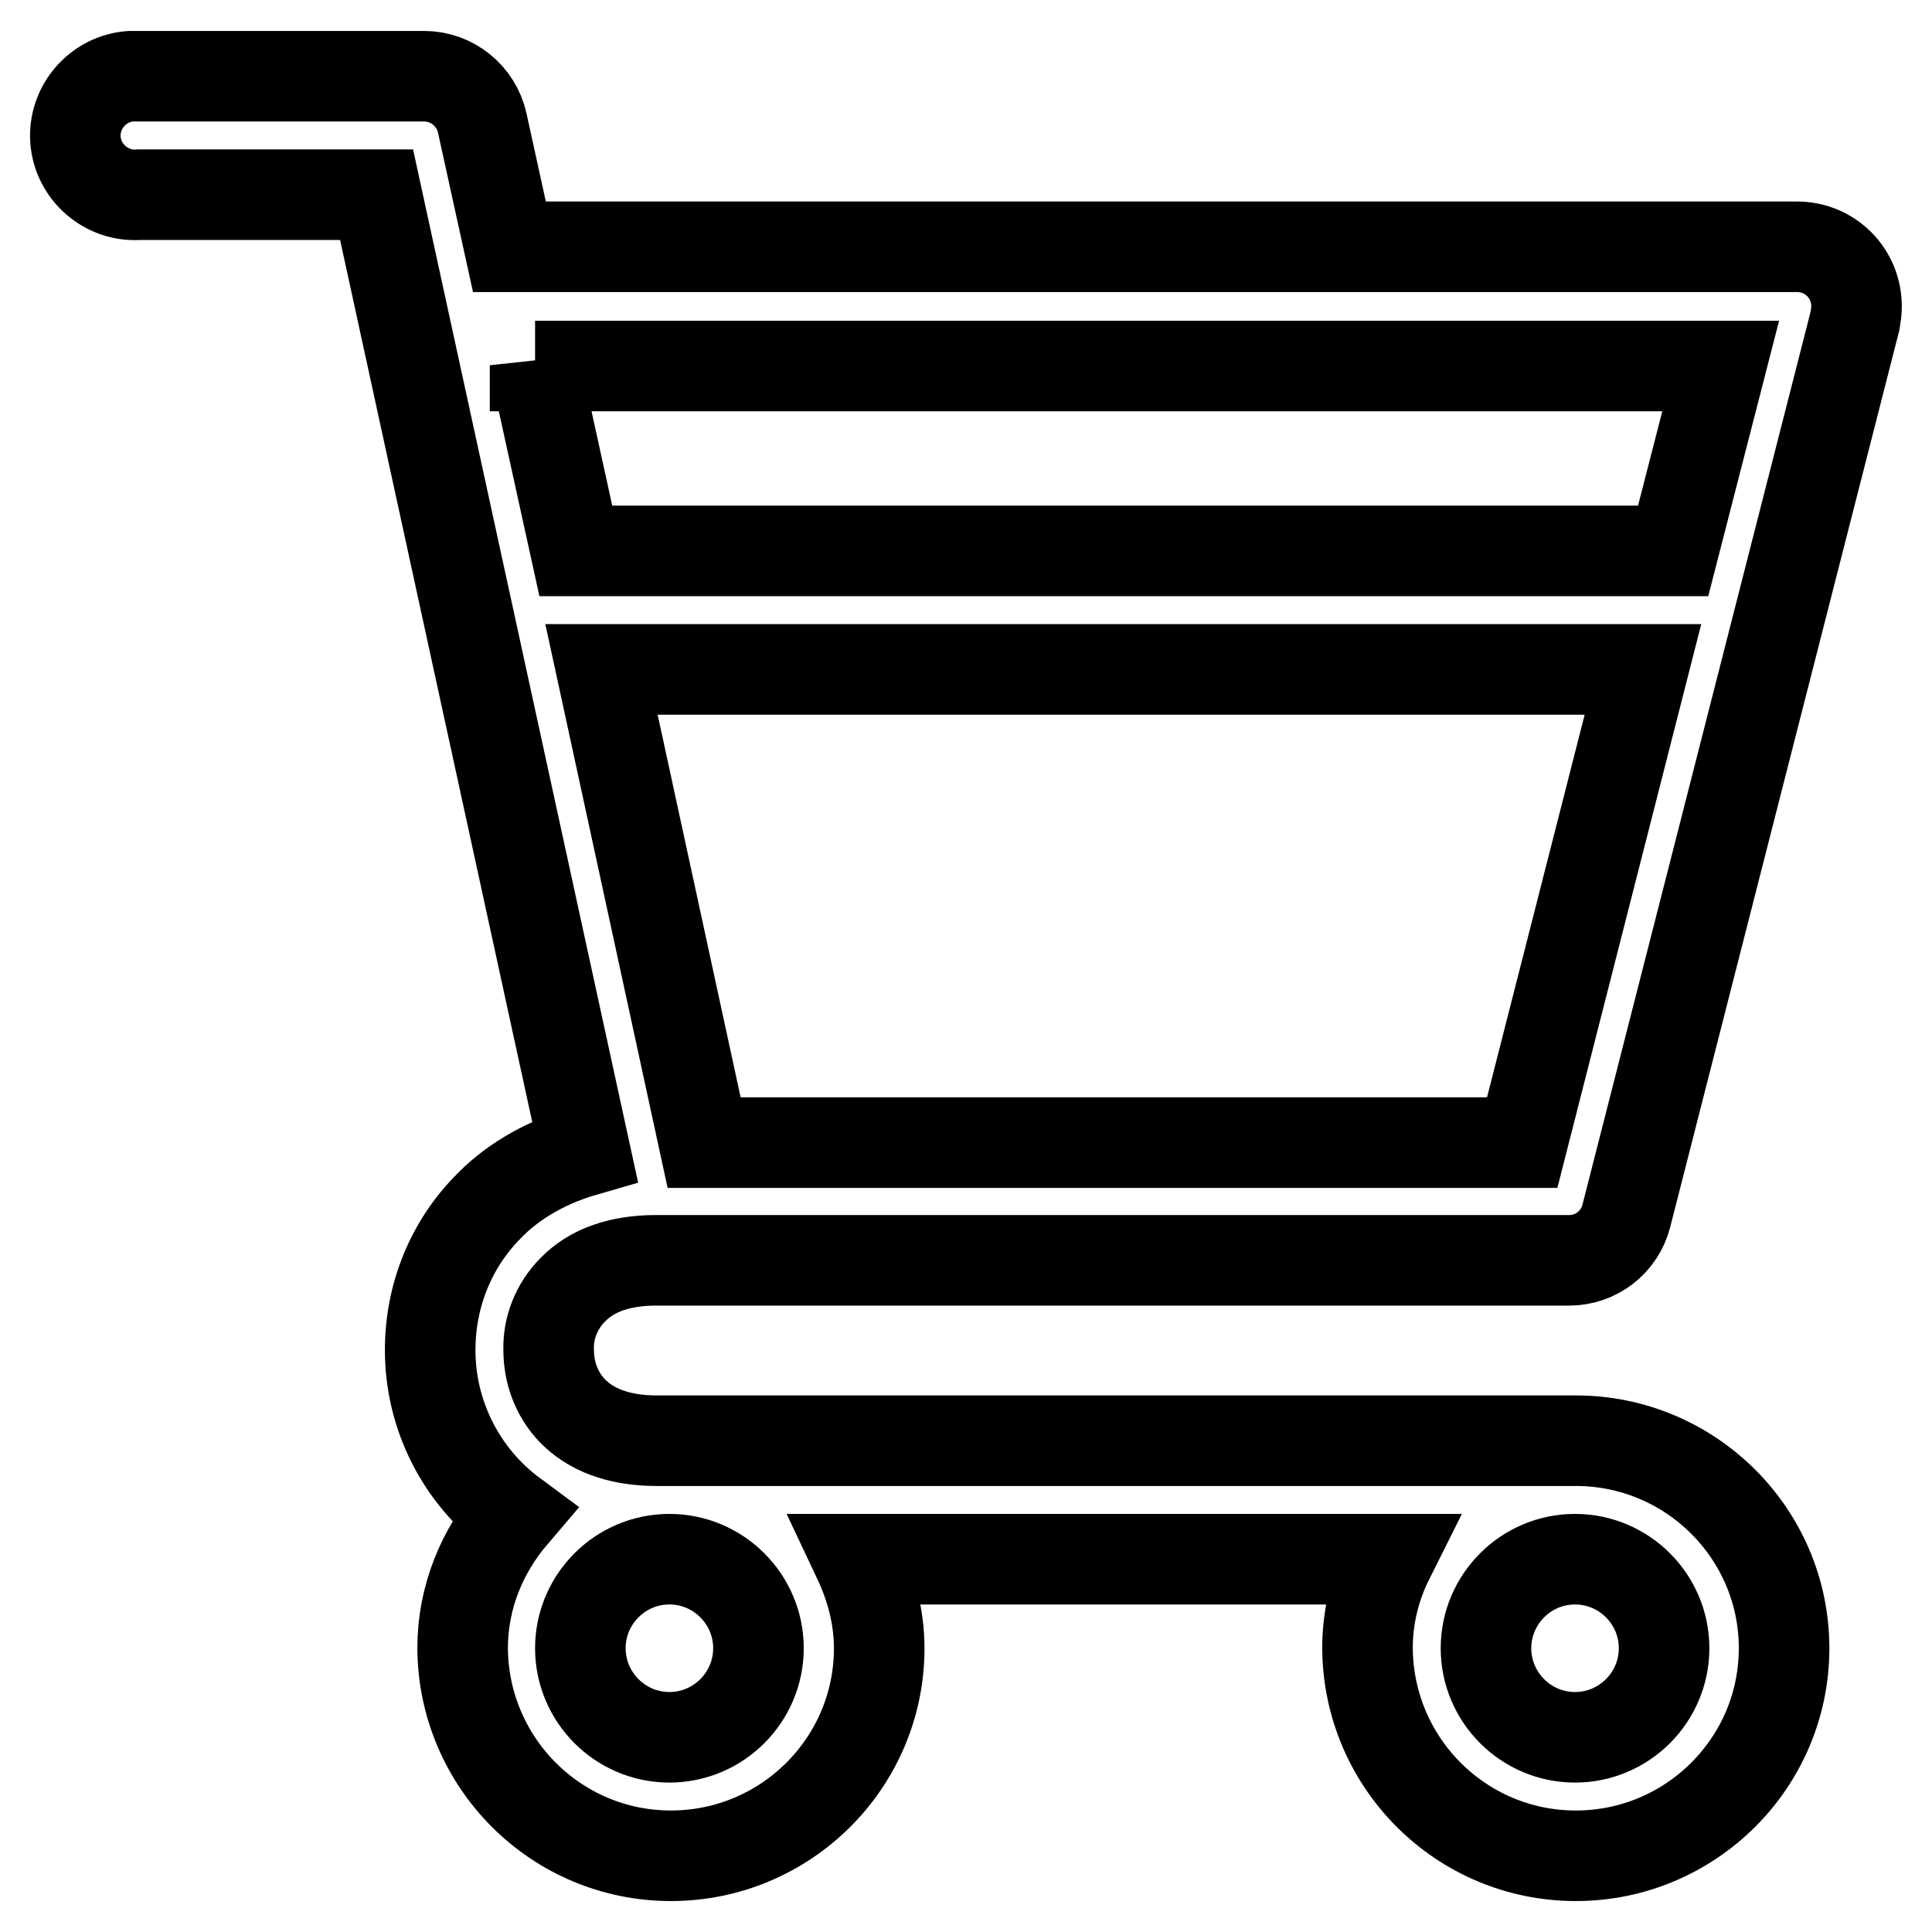
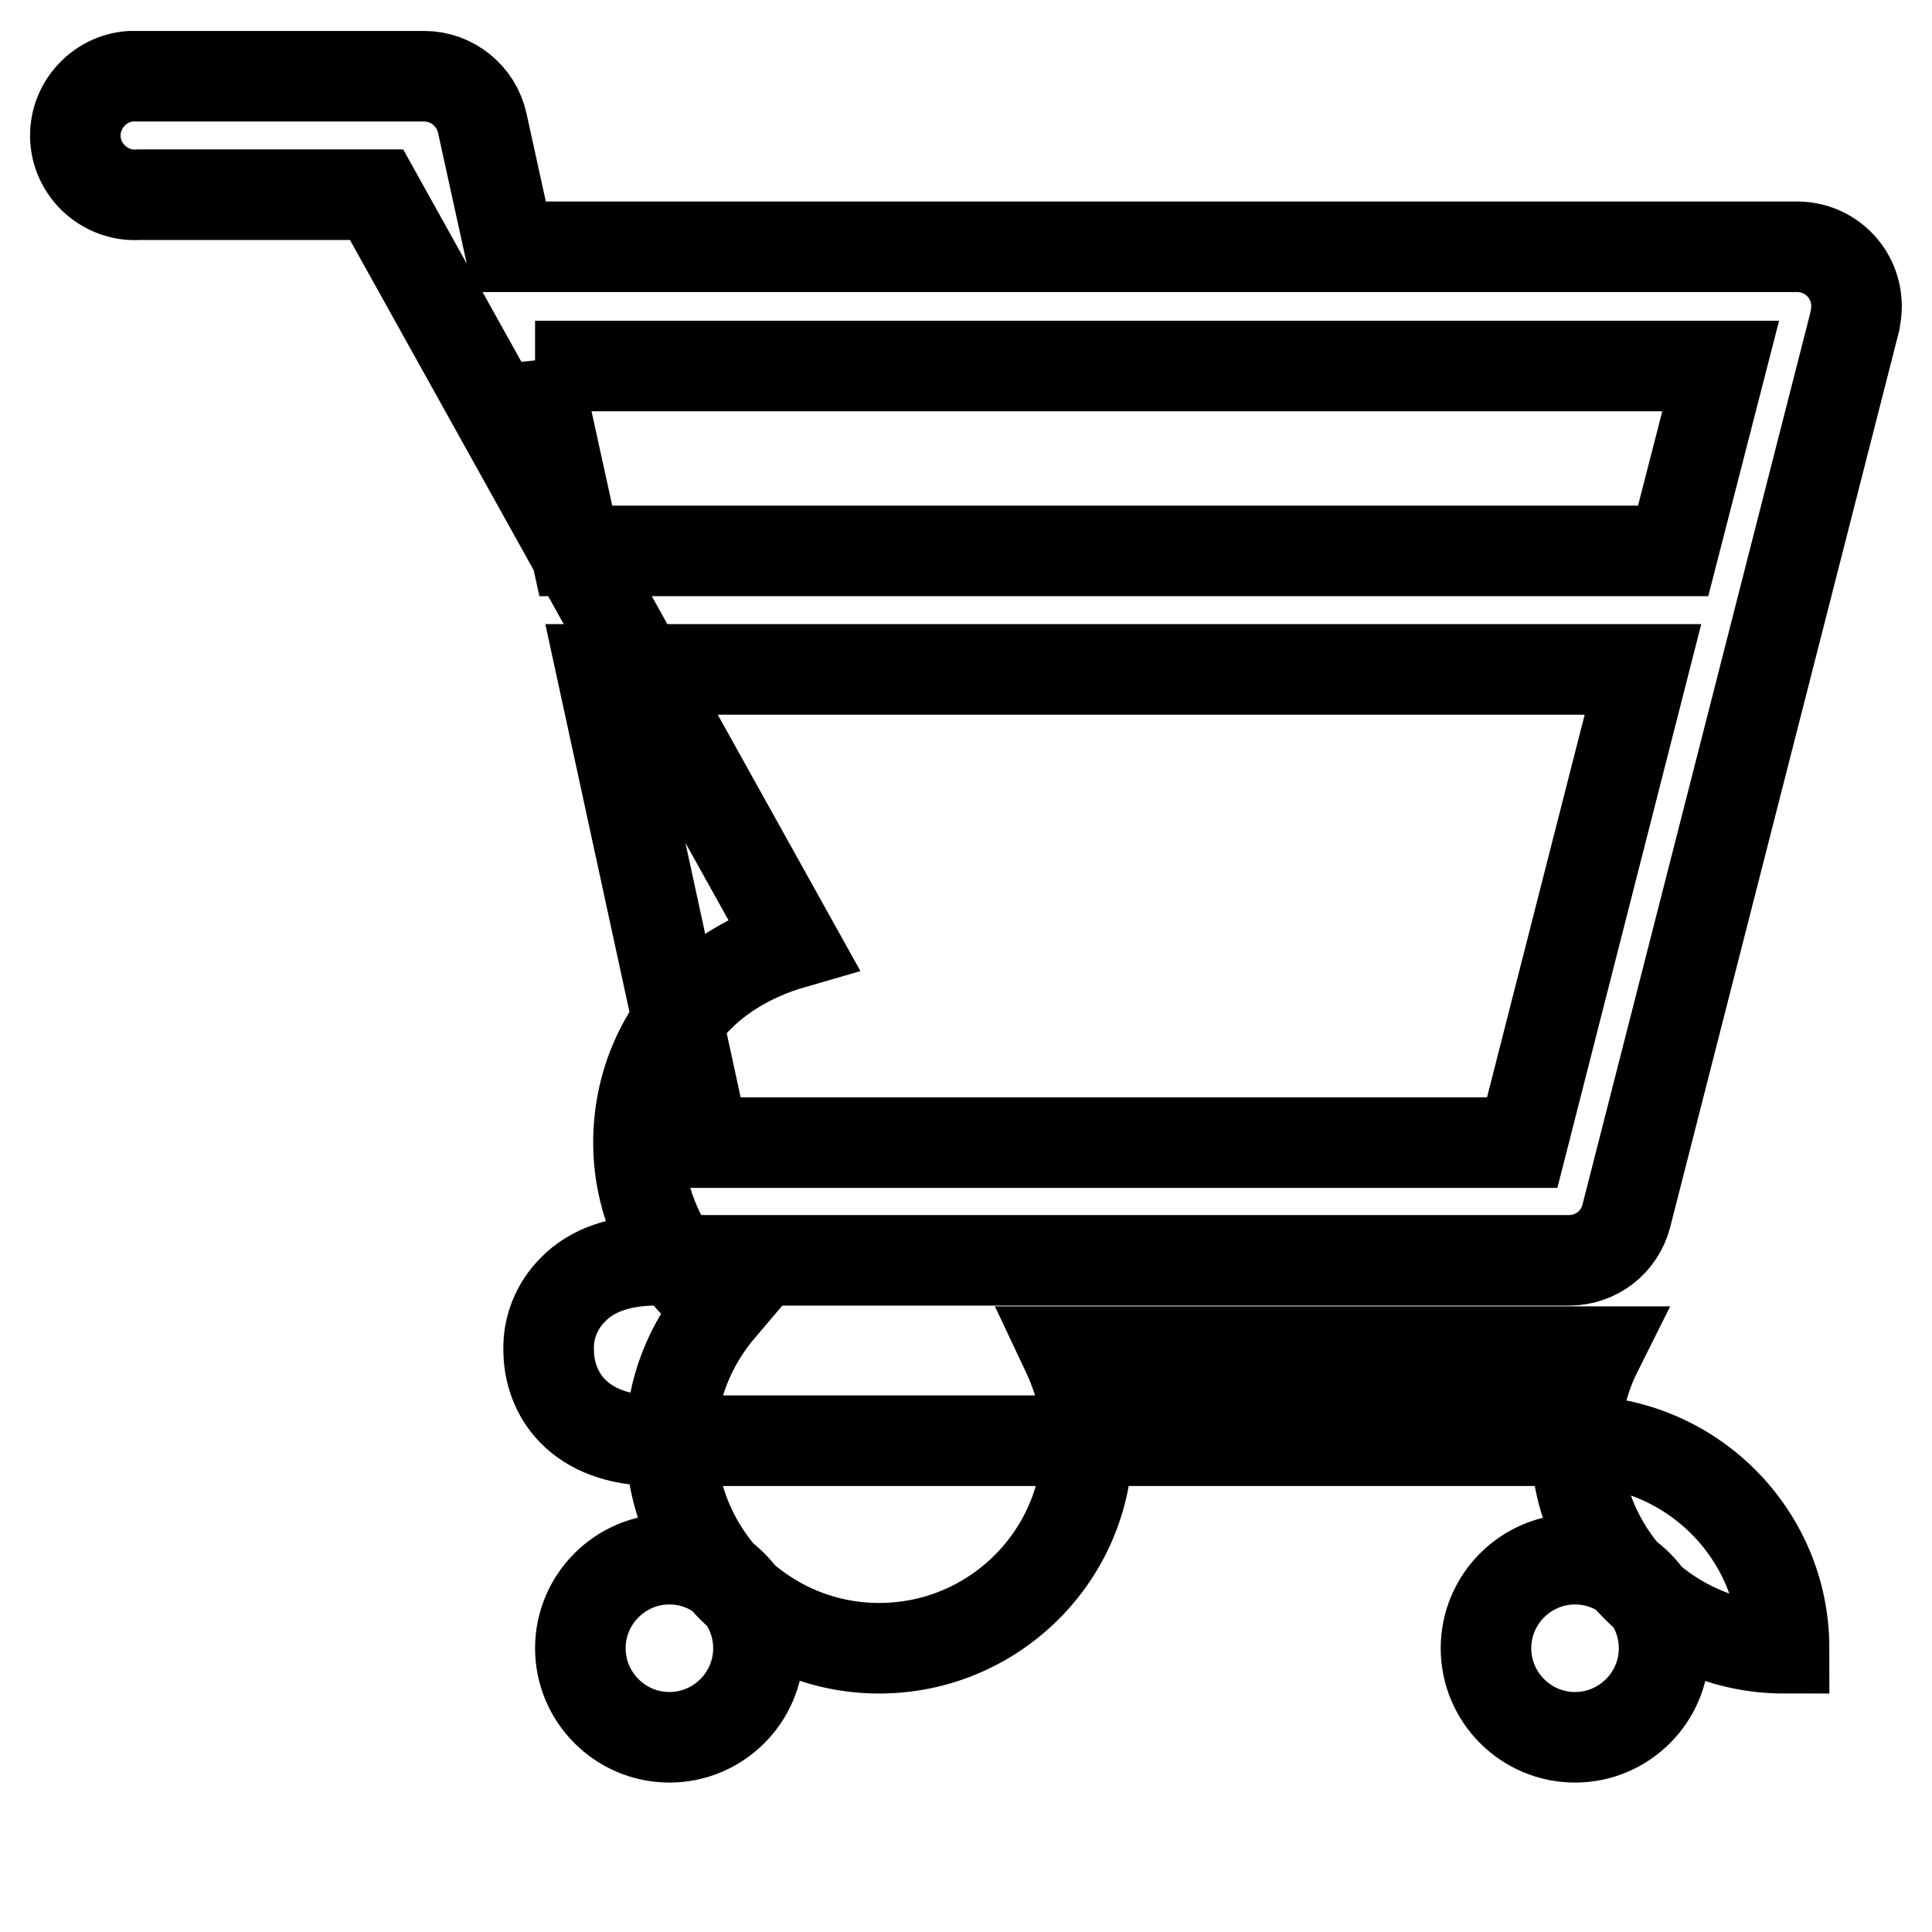
<svg xmlns="http://www.w3.org/2000/svg" version="1.1" x="0px" y="0px" viewBox="0 0 256 256" enable-background="new 0 0 256 256" xml:space="preserve">
  <g>
-     <path stroke-width="12" fill-opacity="0" stroke="#000000" d="M245.8,42.5l-30.3,118.6c-0.9,3.5-4,5.9-7.6,5.9H86.9c-4.7,0-8.5,1.3-11,3.9c-2.1,2.1-3.3,5-3.2,8 c0,5.5,3.7,12,14.3,12h121.8c15.2,0,27.6,12.3,27.6,27.5c0,15.2-12.4,27.5-27.6,27.5c-15.2,0-27.5-12.3-27.6-27.5 c0-4.2,1-8.2,2.8-11.8h-70.3c1.7,3.6,2.8,7.6,2.8,11.8c0,15.2-12.4,27.5-27.6,27.5c-15.2,0-27.5-12.3-27.6-27.5 c0-6.8,2.6-12.9,6.7-17.7c-6.9-5.1-11-13.2-11-21.8c0-7.3,2.8-14.1,7.8-19.1c2.6-2.7,6.8-5.6,12.7-7.3L49.9,25.8H18.4 c-4.3,0.3-8.1-3-8.4-7.3c-0.3-4.3,3-8.1,7.3-8.4c0.3,0,0.7,0,1,0h37.9c3.7,0,6.9,2.6,7.7,6.2l3.6,16.4h170.6c4.4,0,7.9,3.5,7.9,7.9 C246,41.2,245.9,41.9,245.8,42.5z M208.7,230.2c6.5,0,11.8-5.3,11.8-11.8c0-6.5-5.3-11.8-11.8-11.8c-6.5,0-11.8,5.3-11.8,11.8 C196.9,224.9,202.2,230.2,208.7,230.2L208.7,230.2z M88.7,230.2c6.5,0,11.8-5.3,11.8-11.8c0-6.5-5.3-11.8-11.8-11.8 c-6.5,0-11.8,5.3-11.8,11.8C76.9,224.9,82.2,230.2,88.7,230.2z M93.3,151.4h108.4l16-62.7h-138L93.3,151.4z M70.9,48.4L76.3,73 h145.4l6.3-24.5H70.9z" />
+     <path stroke-width="12" fill-opacity="0" stroke="#000000" d="M245.8,42.5l-30.3,118.6c-0.9,3.5-4,5.9-7.6,5.9H86.9c-4.7,0-8.5,1.3-11,3.9c-2.1,2.1-3.3,5-3.2,8 c0,5.5,3.7,12,14.3,12h121.8c15.2,0,27.6,12.3,27.6,27.5c-15.2,0-27.5-12.3-27.6-27.5 c0-4.2,1-8.2,2.8-11.8h-70.3c1.7,3.6,2.8,7.6,2.8,11.8c0,15.2-12.4,27.5-27.6,27.5c-15.2,0-27.5-12.3-27.6-27.5 c0-6.8,2.6-12.9,6.7-17.7c-6.9-5.1-11-13.2-11-21.8c0-7.3,2.8-14.1,7.8-19.1c2.6-2.7,6.8-5.6,12.7-7.3L49.9,25.8H18.4 c-4.3,0.3-8.1-3-8.4-7.3c-0.3-4.3,3-8.1,7.3-8.4c0.3,0,0.7,0,1,0h37.9c3.7,0,6.9,2.6,7.7,6.2l3.6,16.4h170.6c4.4,0,7.9,3.5,7.9,7.9 C246,41.2,245.9,41.9,245.8,42.5z M208.7,230.2c6.5,0,11.8-5.3,11.8-11.8c0-6.5-5.3-11.8-11.8-11.8c-6.5,0-11.8,5.3-11.8,11.8 C196.9,224.9,202.2,230.2,208.7,230.2L208.7,230.2z M88.7,230.2c6.5,0,11.8-5.3,11.8-11.8c0-6.5-5.3-11.8-11.8-11.8 c-6.5,0-11.8,5.3-11.8,11.8C76.9,224.9,82.2,230.2,88.7,230.2z M93.3,151.4h108.4l16-62.7h-138L93.3,151.4z M70.9,48.4L76.3,73 h145.4l6.3-24.5H70.9z" />
  </g>
</svg>